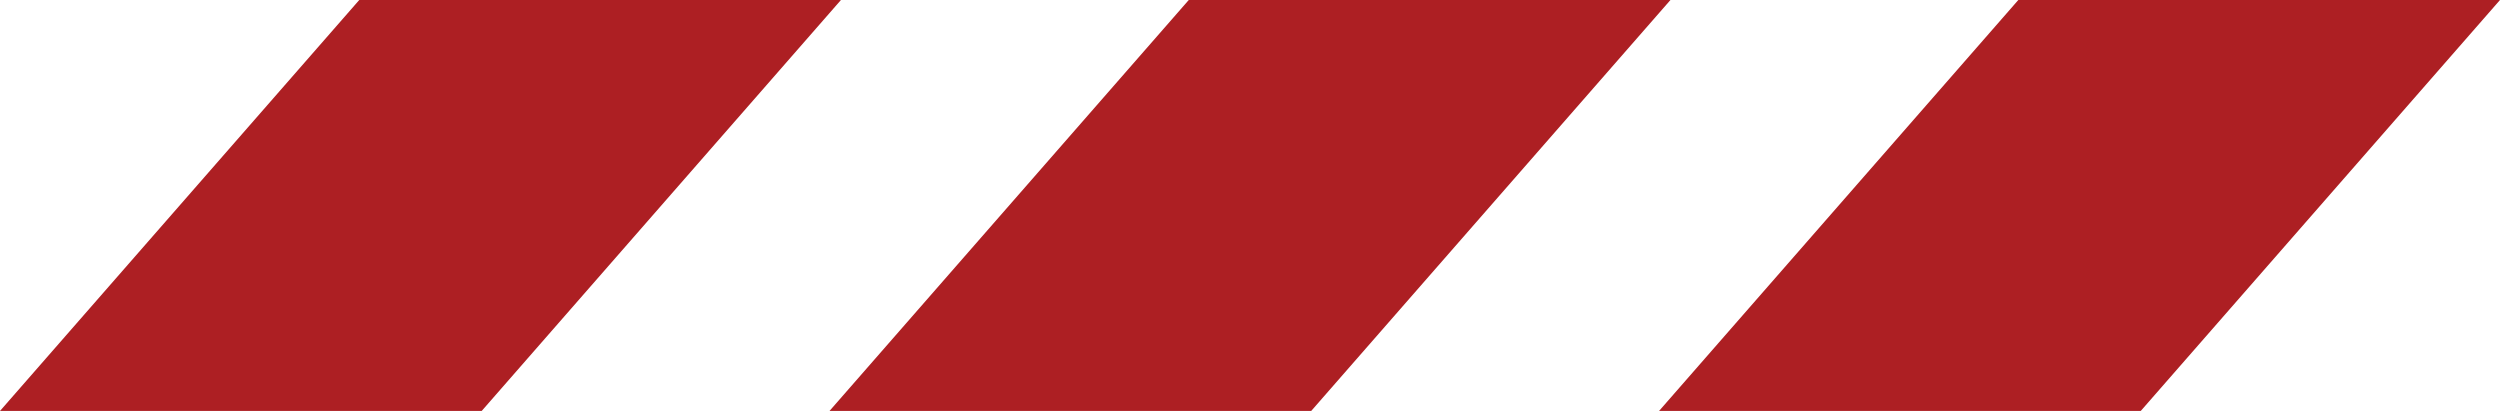
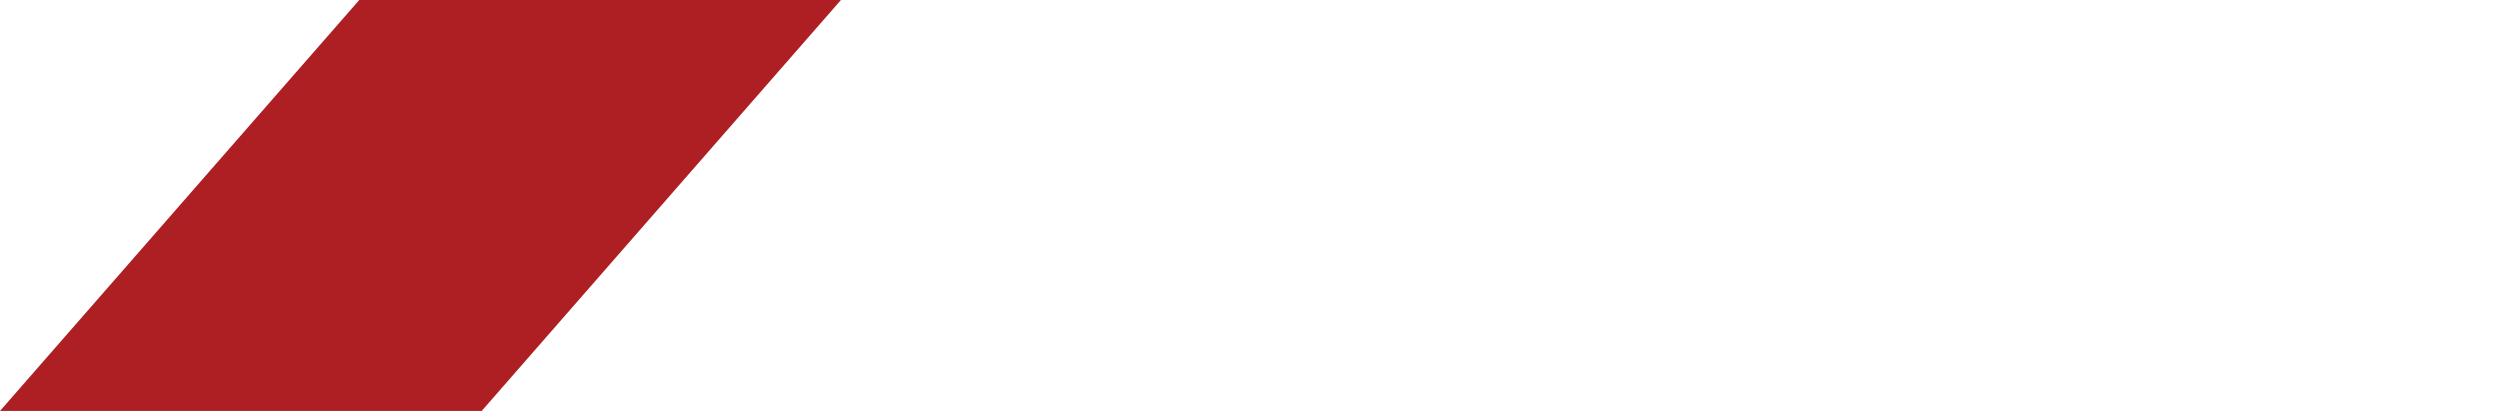
<svg xmlns="http://www.w3.org/2000/svg" width="62.763" height="10.317">
  <g data-name="Group 471" fill="#ad1f23">
    <path data-name="Path 30" d="M0 10.317h12.093L21.112 0H9.019Z" />
-     <path data-name="Path 31" d="M20.825 10.317h12.093L41.937 0H29.844Z" />
-     <path data-name="Path 32" d="M41.651 10.317h12.093L62.763 0H50.67Z" />
+     <path data-name="Path 32" d="M41.651 10.317h12.093H50.67Z" />
  </g>
</svg>